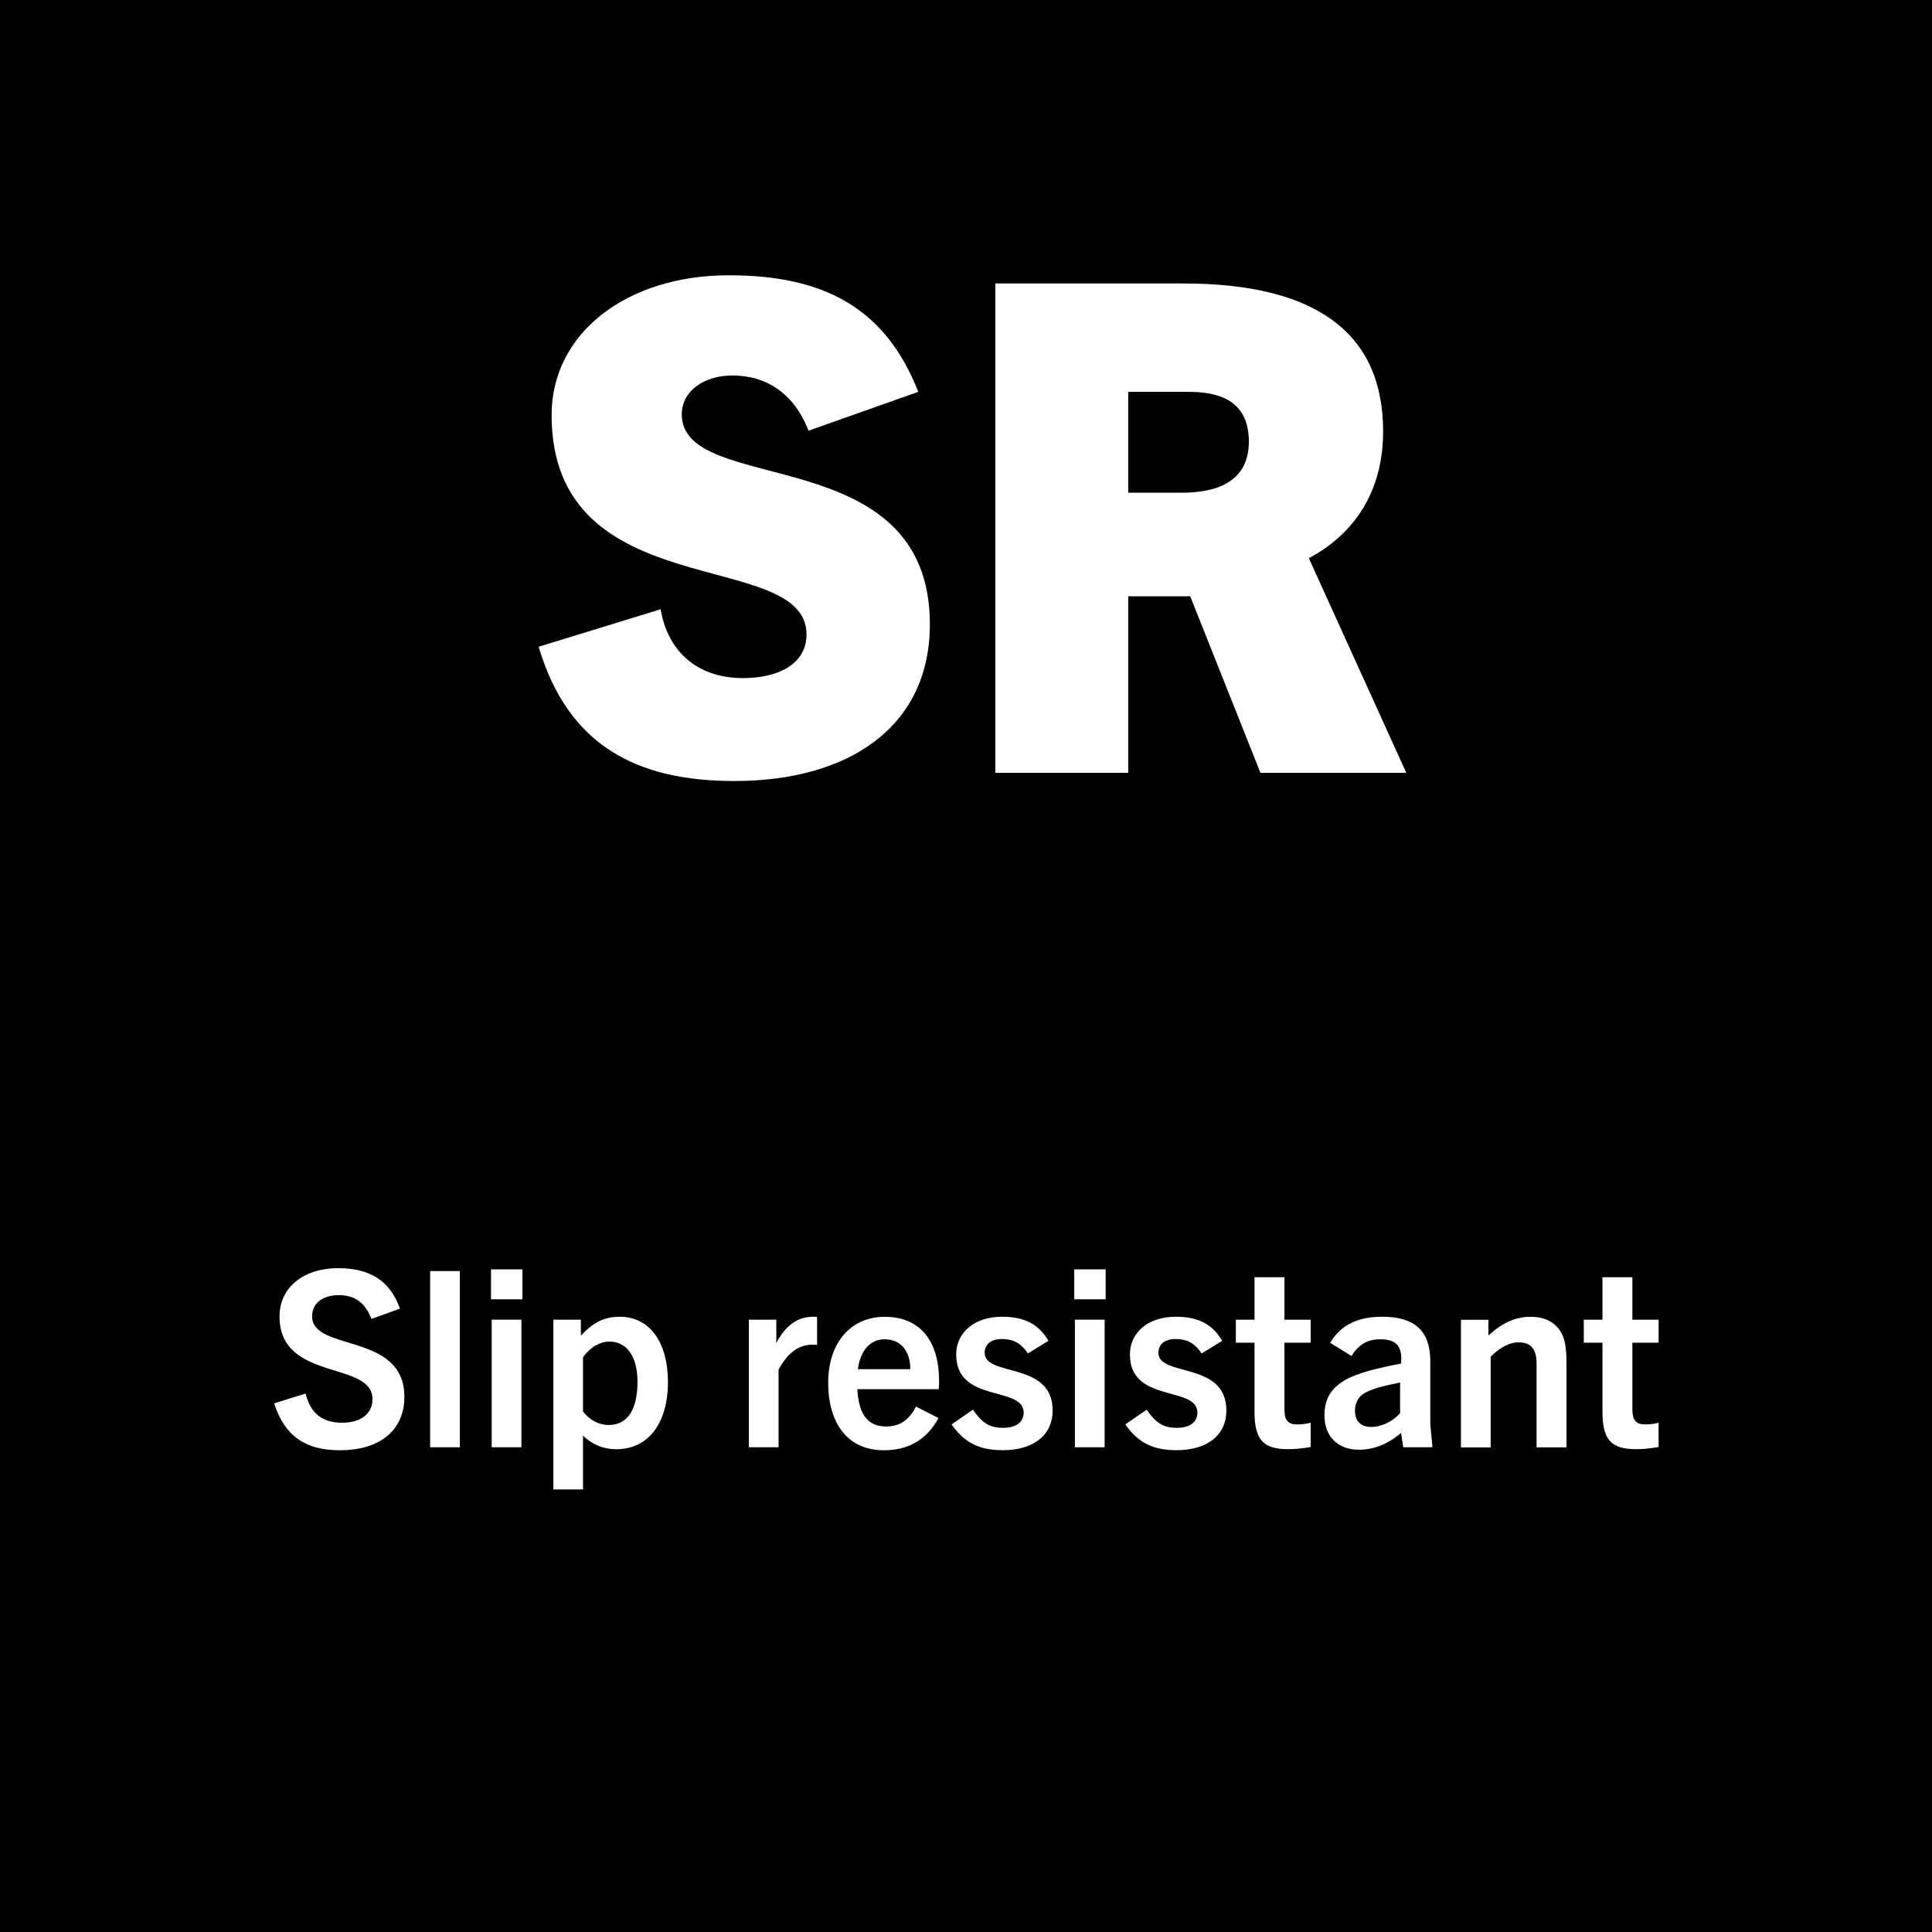
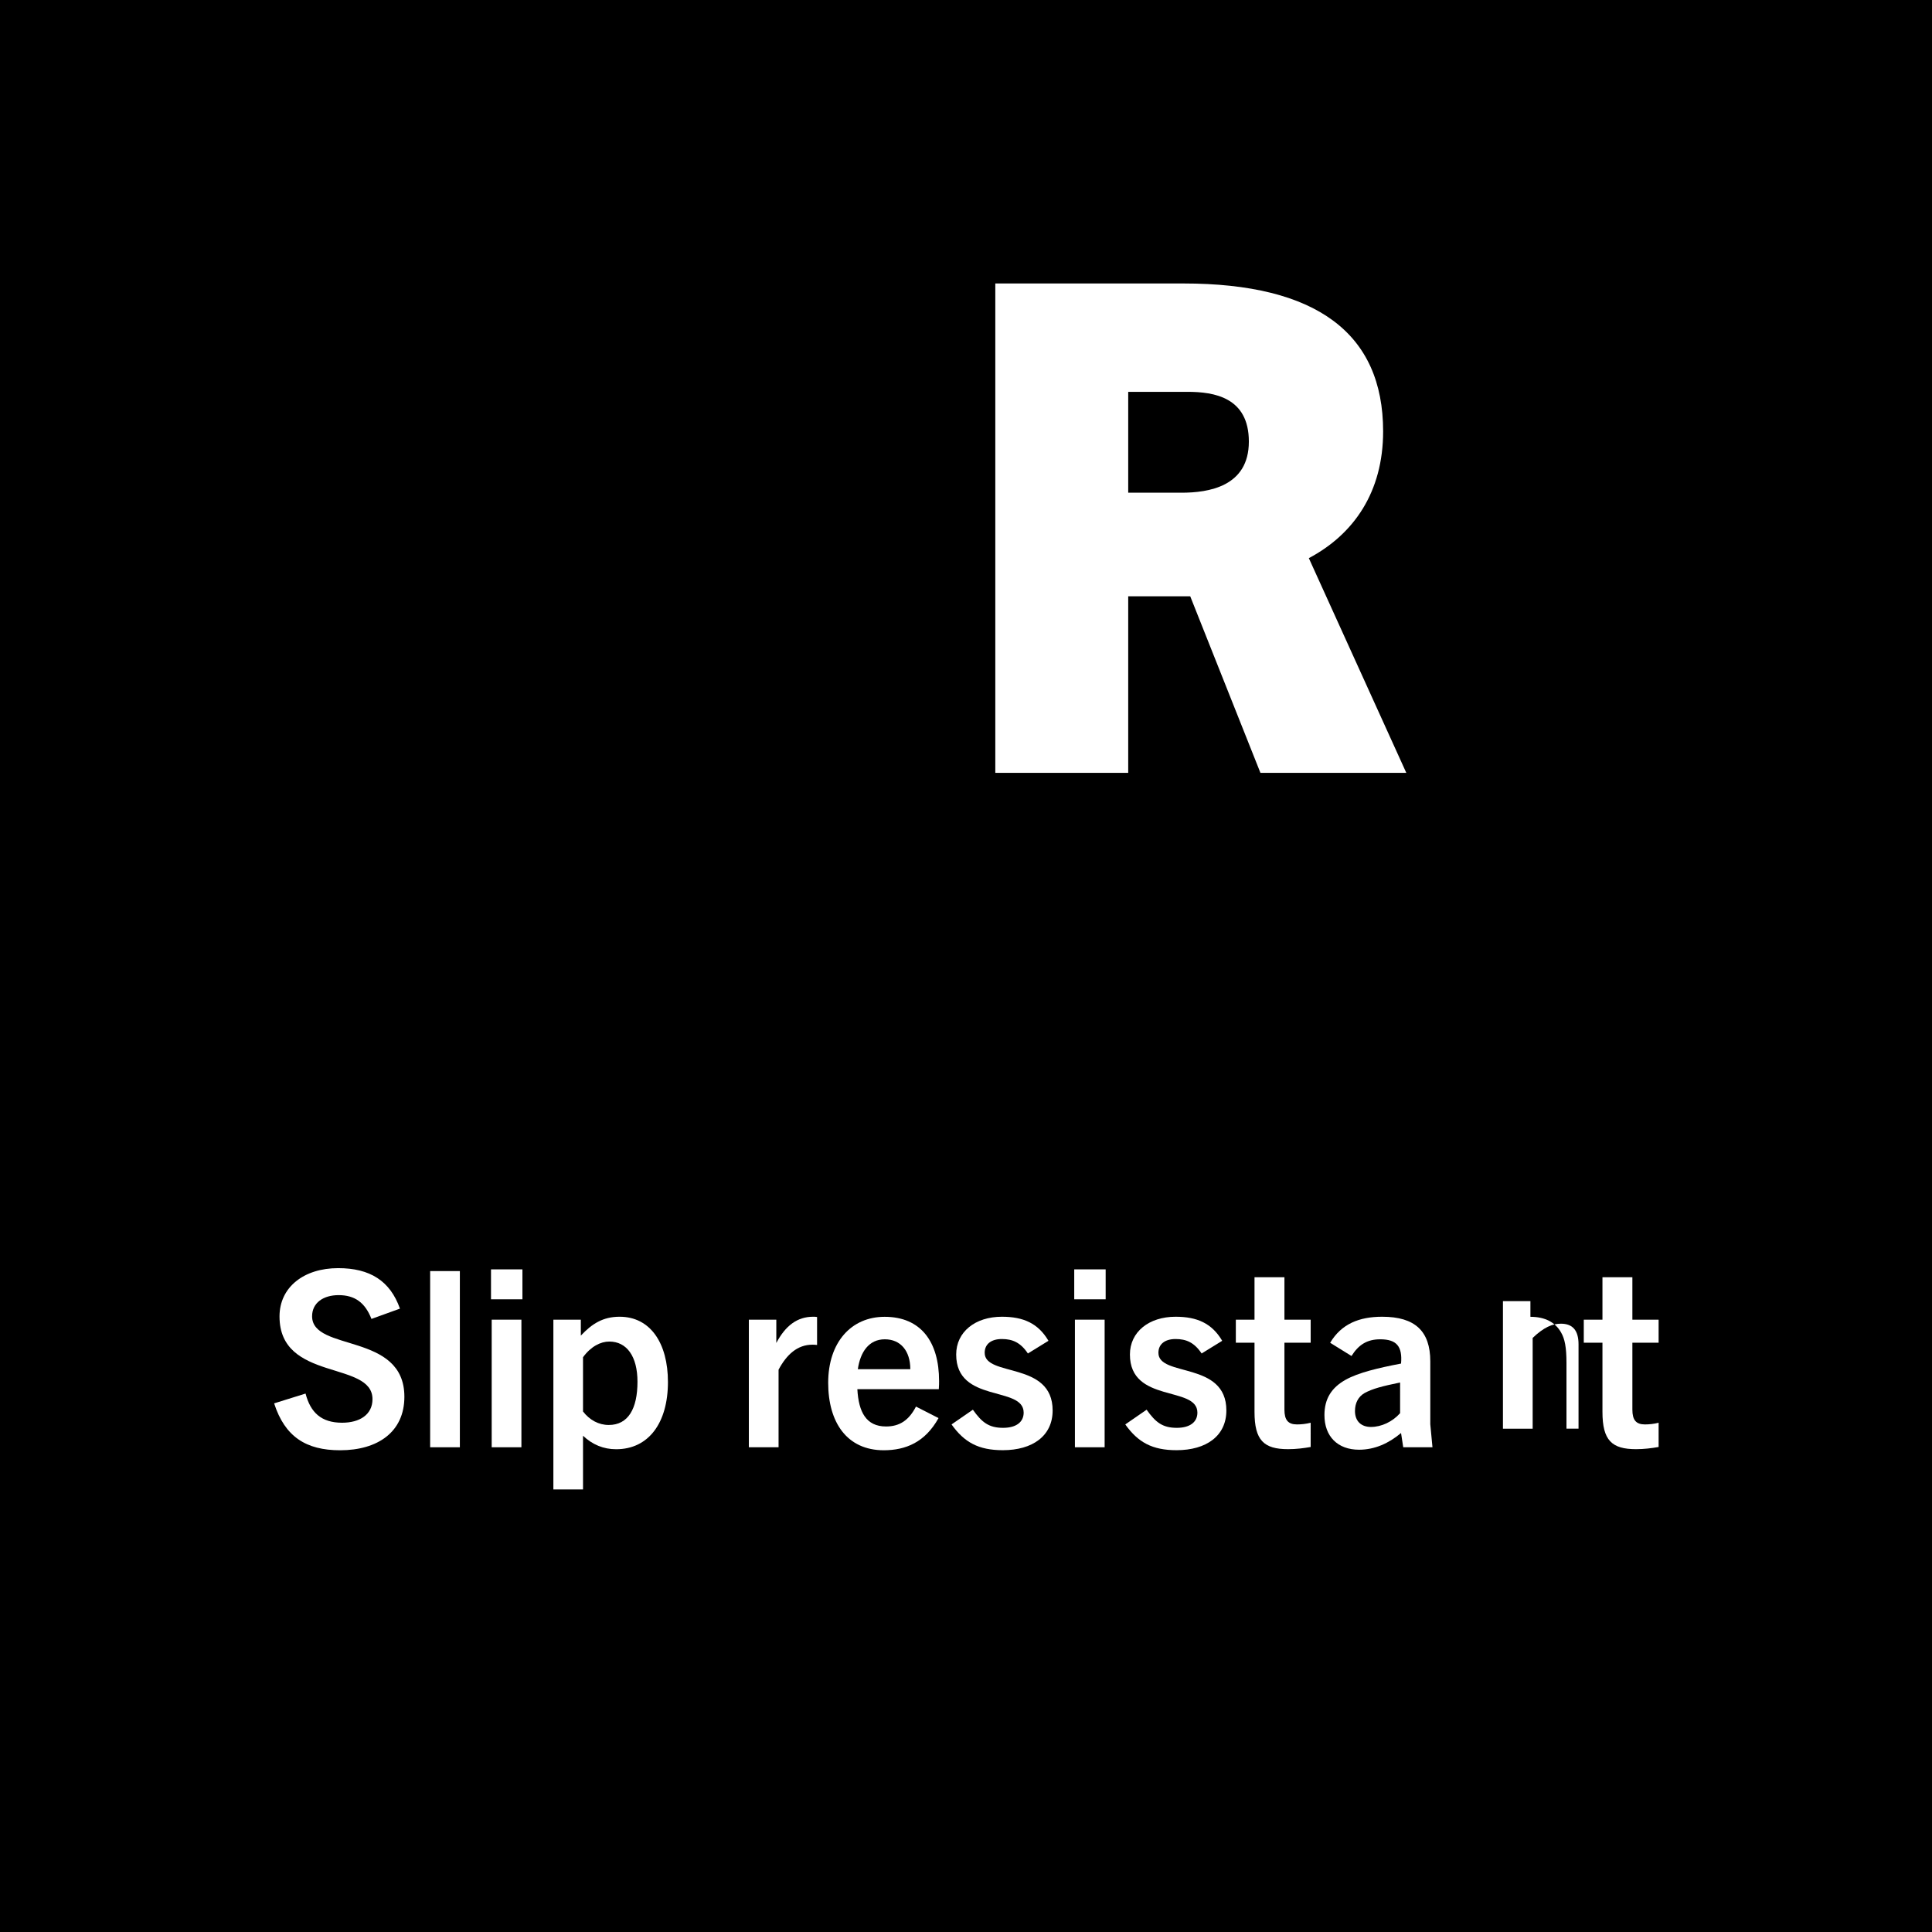
<svg xmlns="http://www.w3.org/2000/svg" version="1.2" baseProfile="tiny" id="Layer_1" x="0px" y="0px" width="283.46px" height="283.46px" viewBox="0 0 283.46 283.46" overflow="visible" xml:space="preserve">
  <rect width="283.46" height="283.46" />
-   <path fill="#FFFFFF" d="M134.73,57.49c-4.9-12.5-14.1-17.1-27.8-17.1c-15,0-26,8.5-26,20.5c0,28.3,37.4,19.3,37.4,32.2  c0,4.3-4.1,6.4-9.3,6.4c-6.9,0-11.1-4.1-12.1-10.1l-17.9,5.5c4.3,14.5,14.4,19.7,28.7,19.7c16.9,0,28.7-8,28.7-23  c0-27.3-36.4-18.6-36.4-30.8c0-3.5,3.4-5.7,7.4-5.7c5.1,0,9.1,2.7,11.2,8.1L134.73,57.49z" />
  <path fill="#FFFFFF" d="M165.53,72.29v-14.8h8.7c3.9,0,9,0.8,9,7.3c0,6.6-5.9,7.5-9.9,7.5H165.53z M206.33,113.39l-14.3-31.5  c6.6-3.5,10.9-9.7,10.9-18.6c0-14.4-9.8-21.7-29.3-21.7h-27.6v71.8h19.5v-25.9h9.1l10.3,25.9H206.33z" />
  <path fill="#FFFFFF" d="M58.68,192c-1.44-4.07-4.39-5.94-9.07-5.94c-5,0-8.6,2.77-8.6,7.09c0,9.61,13.64,6.44,13.64,12.13  c0,2.27-1.87,3.46-4.46,3.46c-3.06,0-4.64-1.51-5.36-4.28l-4.61,1.44c1.58,4.9,4.68,6.88,9.68,6.88c5.54,0,9.43-2.7,9.43-7.85  c0-9.5-13.54-6.55-13.54-11.81c0-1.98,1.66-3.1,3.89-3.1c2.41,0,3.89,1.12,4.82,3.49L58.68,192z" />
  <rect x="63.11" y="186.49" fill="#FFFFFF" width="4.36" height="25.85" />
  <path fill="#FFFFFF" d="M76.5,212.34v-18.72h-4.36v18.72H76.5z M76.65,190.63v-4.39h-4.61v4.39H76.65z" />
  <path fill="#FFFFFF" d="M85.54,199.13c1.15-1.58,2.59-2.3,3.85-2.3c2.56,0,4.14,2.16,4.14,5.9c0,3.96-1.37,6.34-4.21,6.34  c-1.48,0-2.81-0.72-3.78-1.98V199.13z M85.54,218.53v-7.88c1.37,1.3,2.99,1.98,4.86,1.98c4.75,0,7.6-3.85,7.6-9.86  c0-5.72-2.59-9.58-7.09-9.58c-2.45,0-4.07,1.04-5.69,2.77v-2.34h-4.03v24.91H85.54z" />
  <path fill="#FFFFFF" d="M114.23,212.34v-11.38c1.19-2.23,2.77-3.67,4.97-3.67c0.14,0,0.36,0,0.68,0.04v-4.1  c-0.25-0.04-0.36-0.04-0.58-0.04c-2.34,0-4.07,1.33-5.4,3.85v-3.42h-4.03v18.72H114.23z" />
  <path fill="#FFFFFF" d="M129.82,196.5c2.34,0,3.74,1.73,3.74,4.39h-7.7C126.22,198.37,127.48,196.5,129.82,196.5z M137.7,208.06  l-3.31-1.69c-1.04,2.02-2.41,2.92-4.39,2.92c-2.92,0-4.03-2.12-4.21-5.47h11.95c0.04-0.54,0.04-0.9,0.04-1.19  c0-5.76-2.66-9.43-7.99-9.43c-4.9,0-8.28,3.74-8.28,9.68c0,5.8,2.74,9.9,8.17,9.9C132.88,212.77,135.72,211.62,137.7,208.06z" />
  <path fill="#FFFFFF" d="M153.83,196.72c-1.51-2.56-3.67-3.53-6.84-3.53c-3.92,0-6.7,2.23-6.7,5.54c0,7.2,9.9,4.54,9.9,8.53  c0,1.37-1.08,2.23-3.02,2.23c-2.12,0-3.13-0.83-4.43-2.66l-3.13,2.16c1.87,2.63,3.96,3.78,7.52,3.78c4.36,0,7.31-2.09,7.31-5.83  c0-7.27-9.97-4.86-9.97-8.46c0-1.26,0.94-2.02,2.52-2.02c1.55,0,2.74,0.5,3.82,2.12L153.83,196.72z" />
  <path fill="#FFFFFF" d="M162.07,212.34v-18.72h-4.36v18.72H162.07z M162.22,190.63v-4.39h-4.61v4.39H162.22z" />
  <path fill="#FFFFFF" d="M179.32,196.72c-1.51-2.56-3.67-3.53-6.84-3.53c-3.92,0-6.7,2.23-6.7,5.54c0,7.2,9.9,4.54,9.9,8.53  c0,1.37-1.08,2.23-3.02,2.23c-2.12,0-3.13-0.83-4.43-2.66l-3.13,2.16c1.87,2.63,3.96,3.78,7.52,3.78c4.36,0,7.31-2.09,7.31-5.83  c0-7.27-9.97-4.86-9.97-8.46c0-1.26,0.94-2.02,2.52-2.02c1.55,0,2.74,0.5,3.82,2.12L179.32,196.72z" />
  <path fill="#FFFFFF" d="M192.31,208.74c-0.72,0.18-1.37,0.25-2.02,0.25c-1.3,0-1.84-0.65-1.84-2.16V197h3.85v-3.38h-3.85v-6.23  h-4.39v6.23h-2.74V197h2.74v10.15c0,4.18,1.37,5.47,4.93,5.47c1.19,0,2.27-0.14,3.31-0.32V208.74z" />
  <path fill="#FFFFFF" d="M205.42,207.34c-1.12,1.26-2.74,2.02-4.28,2.02c-1.44,0-2.34-0.86-2.34-2.34c0-1.15,0.47-2.09,1.4-2.63  c1.19-0.65,2.59-1.01,5.22-1.55V207.34z M210.17,212.34l-0.32-3.38v-9.22c0-4.43-2.23-6.55-7.06-6.55c-3.35,0-5.98,1.04-7.63,3.82  l3.13,1.94c1.04-1.66,2.3-2.45,4.21-2.45c2.41,0,3.28,1.04,3.06,3.56c-3.38,0.65-6.26,1.33-8.14,2.38c-2.05,1.15-3.1,2.77-3.1,5.18  c0,3.13,1.94,5.08,5.08,5.08c2.3,0,4.36-0.94,6.16-2.45l0.32,2.09H210.17z" />
-   <path fill="#FFFFFF" d="M229.83,212.34v-12.38c0-2.3-0.25-3.53-0.79-4.46c-0.83-1.48-2.34-2.3-4.5-2.3c-2.23,0-4.14,0.9-6.16,2.74  v-2.3h-4.03v18.72h4.36v-13.32c1.62-1.55,2.88-2.09,4.14-2.09c1.69,0,2.59,0.94,2.59,3.02v12.38H229.83z" />
+   <path fill="#FFFFFF" d="M229.83,212.34v-12.38c0-2.3-0.25-3.53-0.79-4.46c-0.83-1.48-2.34-2.3-4.5-2.3v-2.3h-4.03v18.72h4.36v-13.32c1.62-1.55,2.88-2.09,4.14-2.09c1.69,0,2.59,0.94,2.59,3.02v12.38H229.83z" />
  <path fill="#FFFFFF" d="M243.36,208.74c-0.72,0.18-1.37,0.25-2.02,0.25c-1.3,0-1.84-0.65-1.84-2.16V197h3.85v-3.38h-3.85v-6.23  h-4.39v6.23h-2.74V197h2.74v10.15c0,4.18,1.37,5.47,4.93,5.47c1.19,0,2.27-0.14,3.31-0.32V208.74z" />
</svg>